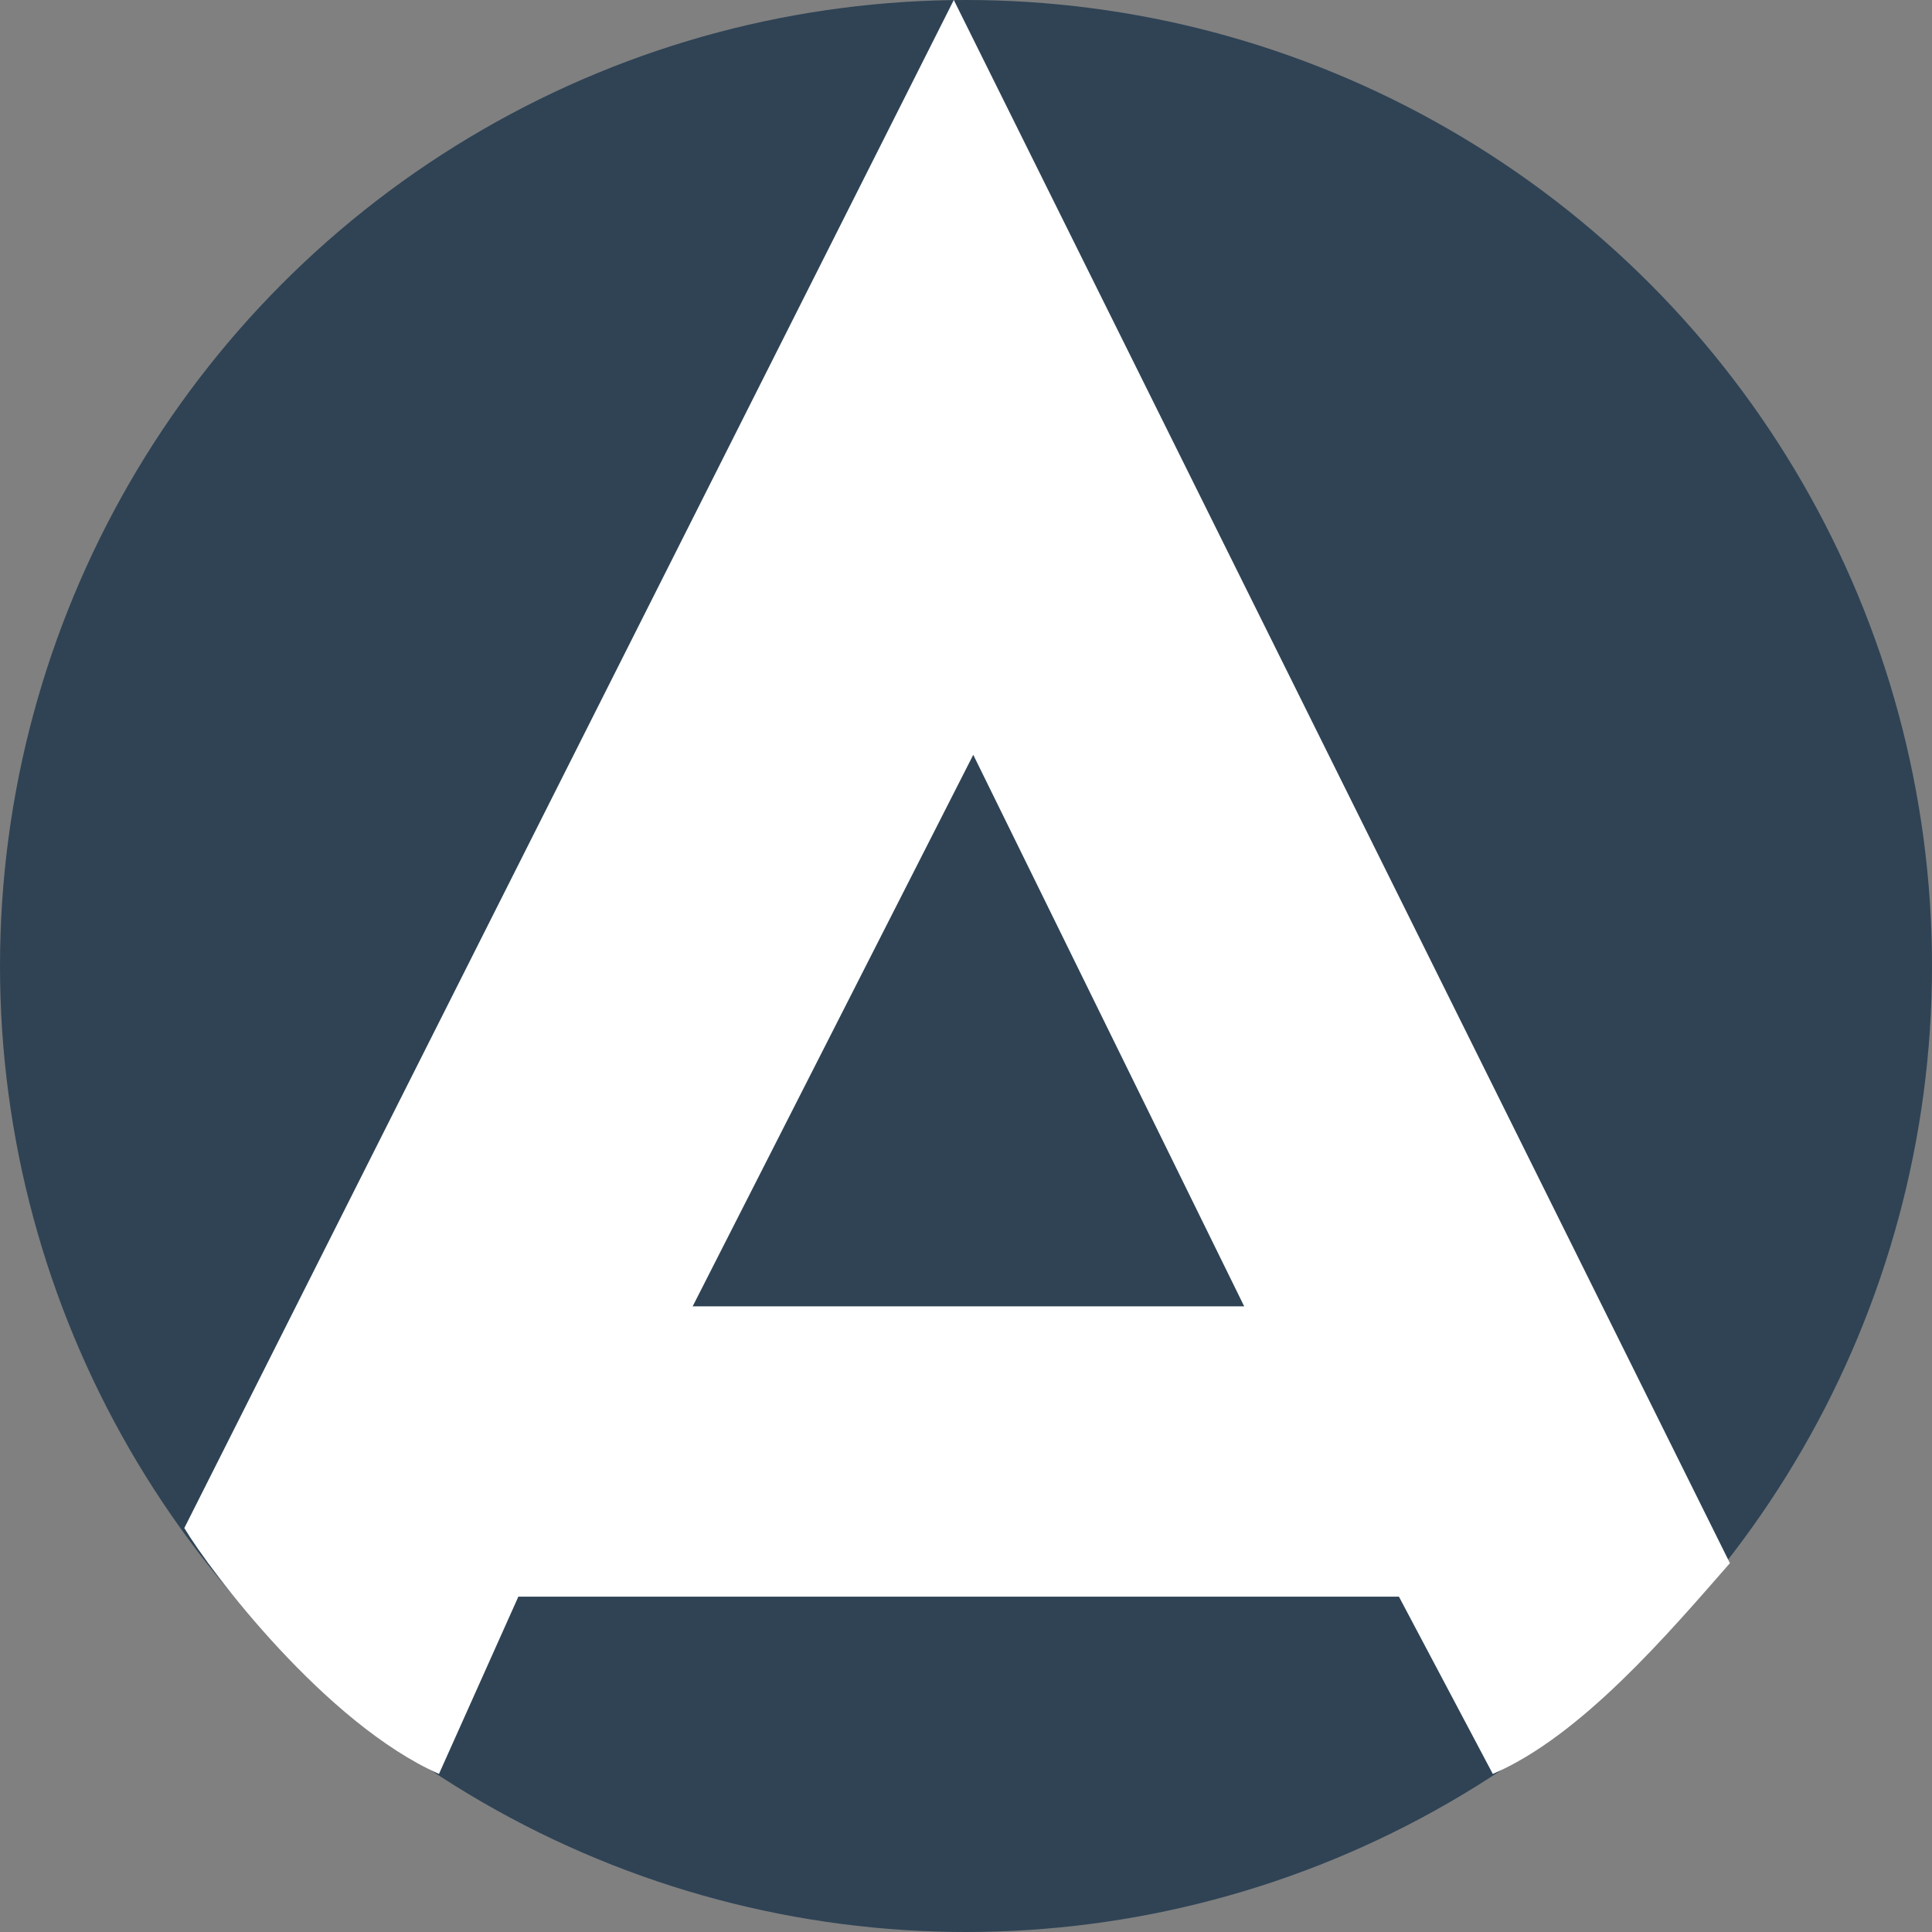
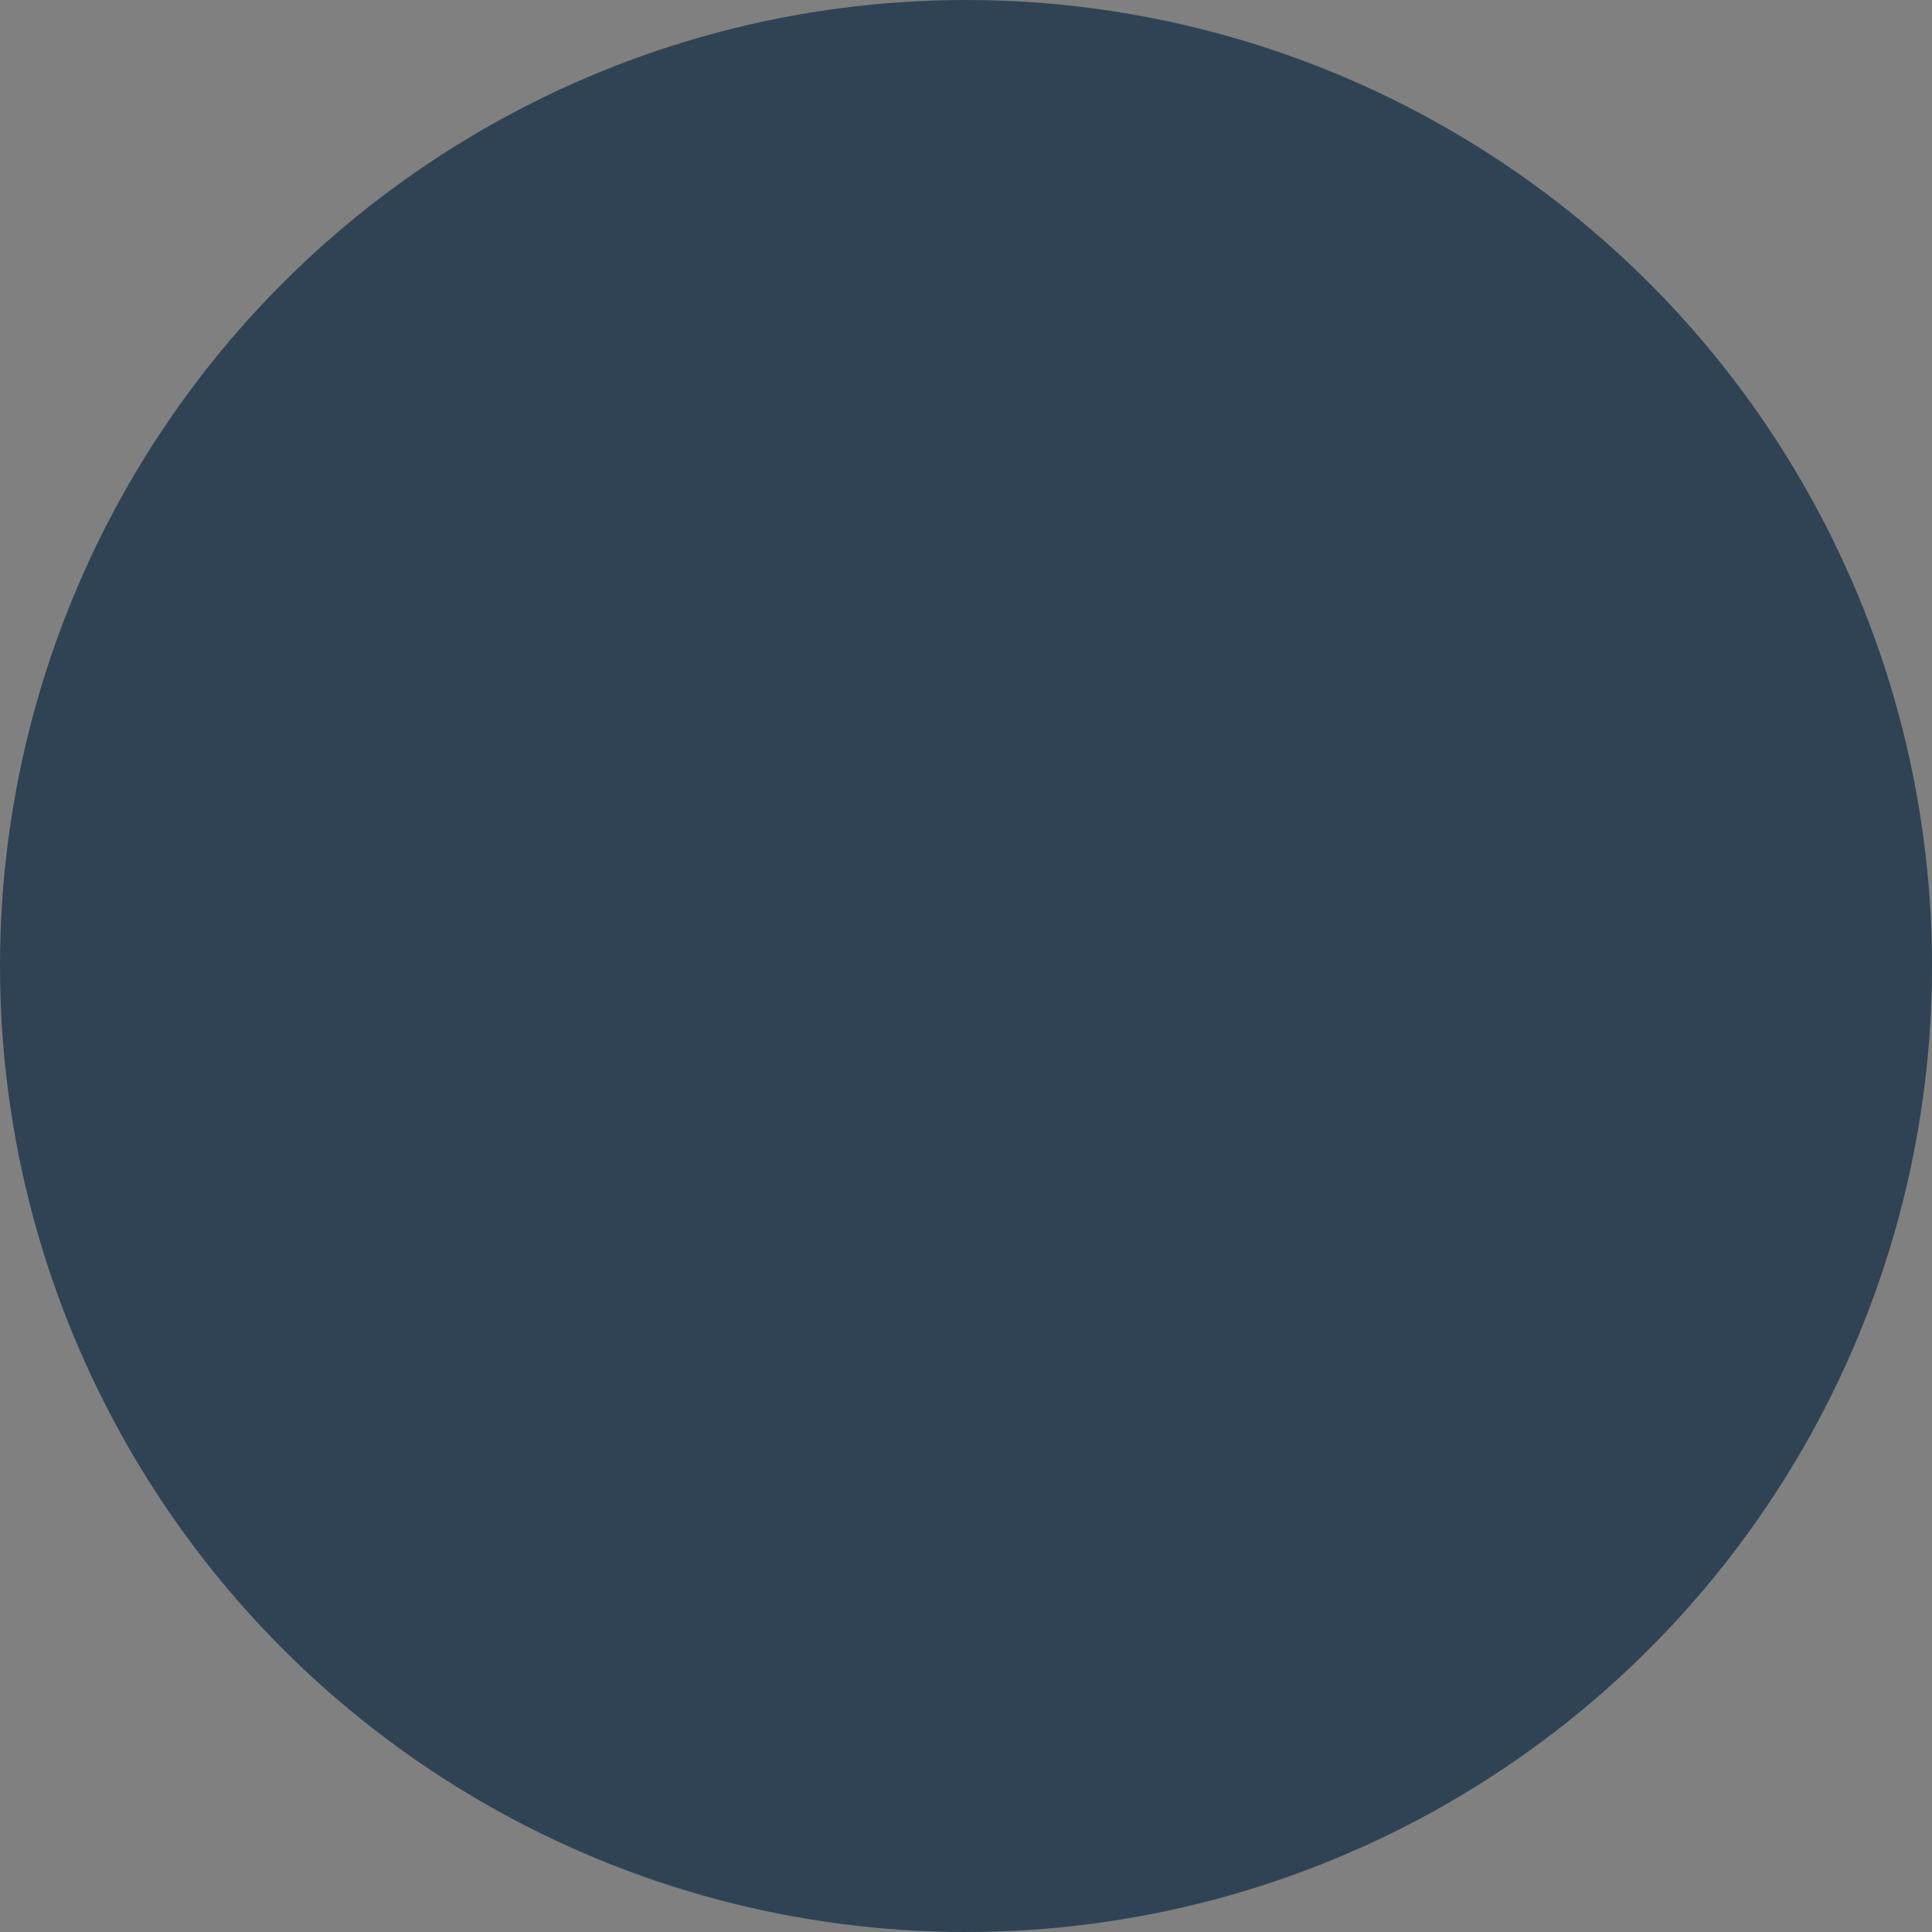
<svg xmlns="http://www.w3.org/2000/svg" width="60" height="60" viewBox="0 0 70 70" fill="none">
  <rect x="0" y="0" width="70" height="70" fill="#808080" stroke="none" />
  <circle cx="35" cy="35" r="35" fill="#2F4355" />
-   <path d="M34.558 0L6.678 55.364C7.632 56.955 11.795 62.446 15.905 64.273L18.781 57.85H50.686L54.087 64.273C57.284 62.903 60.45 59.182 62.678 56.636L34.558 0Z" fill="white" />
  <path d="M25.096 47.332L35.263 27.348L45.08 47.332H25.096Z" fill="#2F4355" />
</svg>